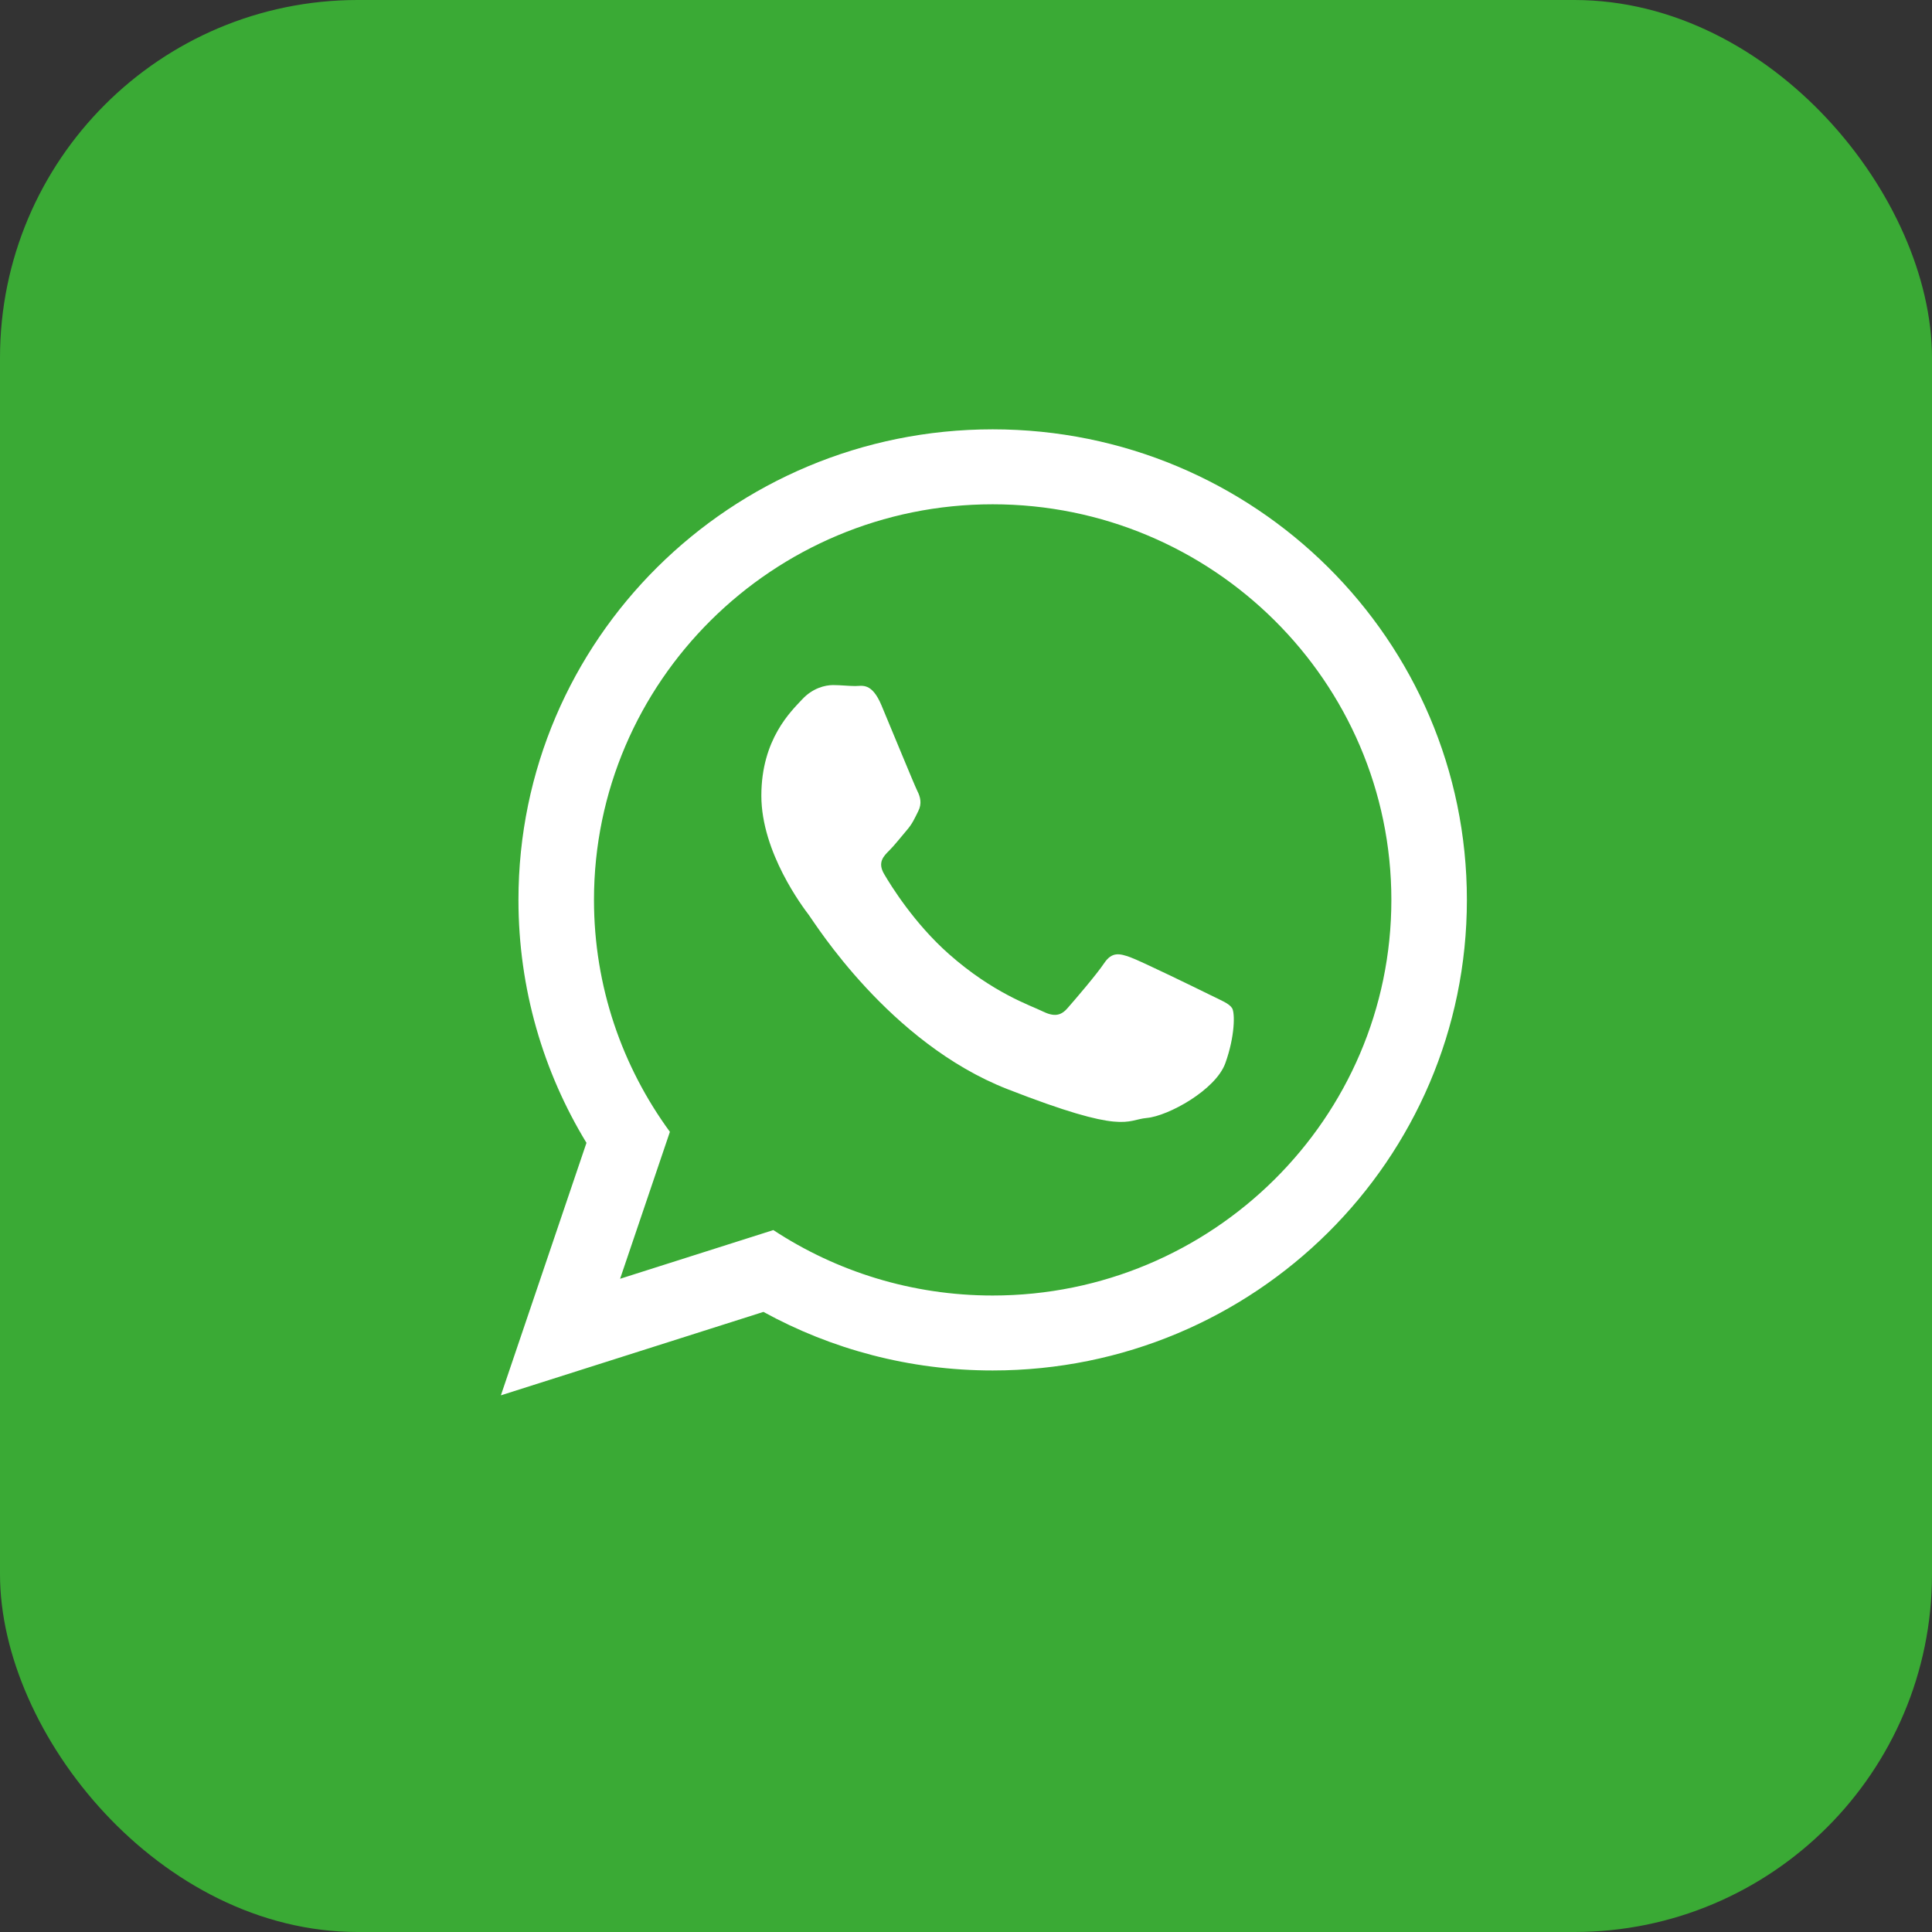
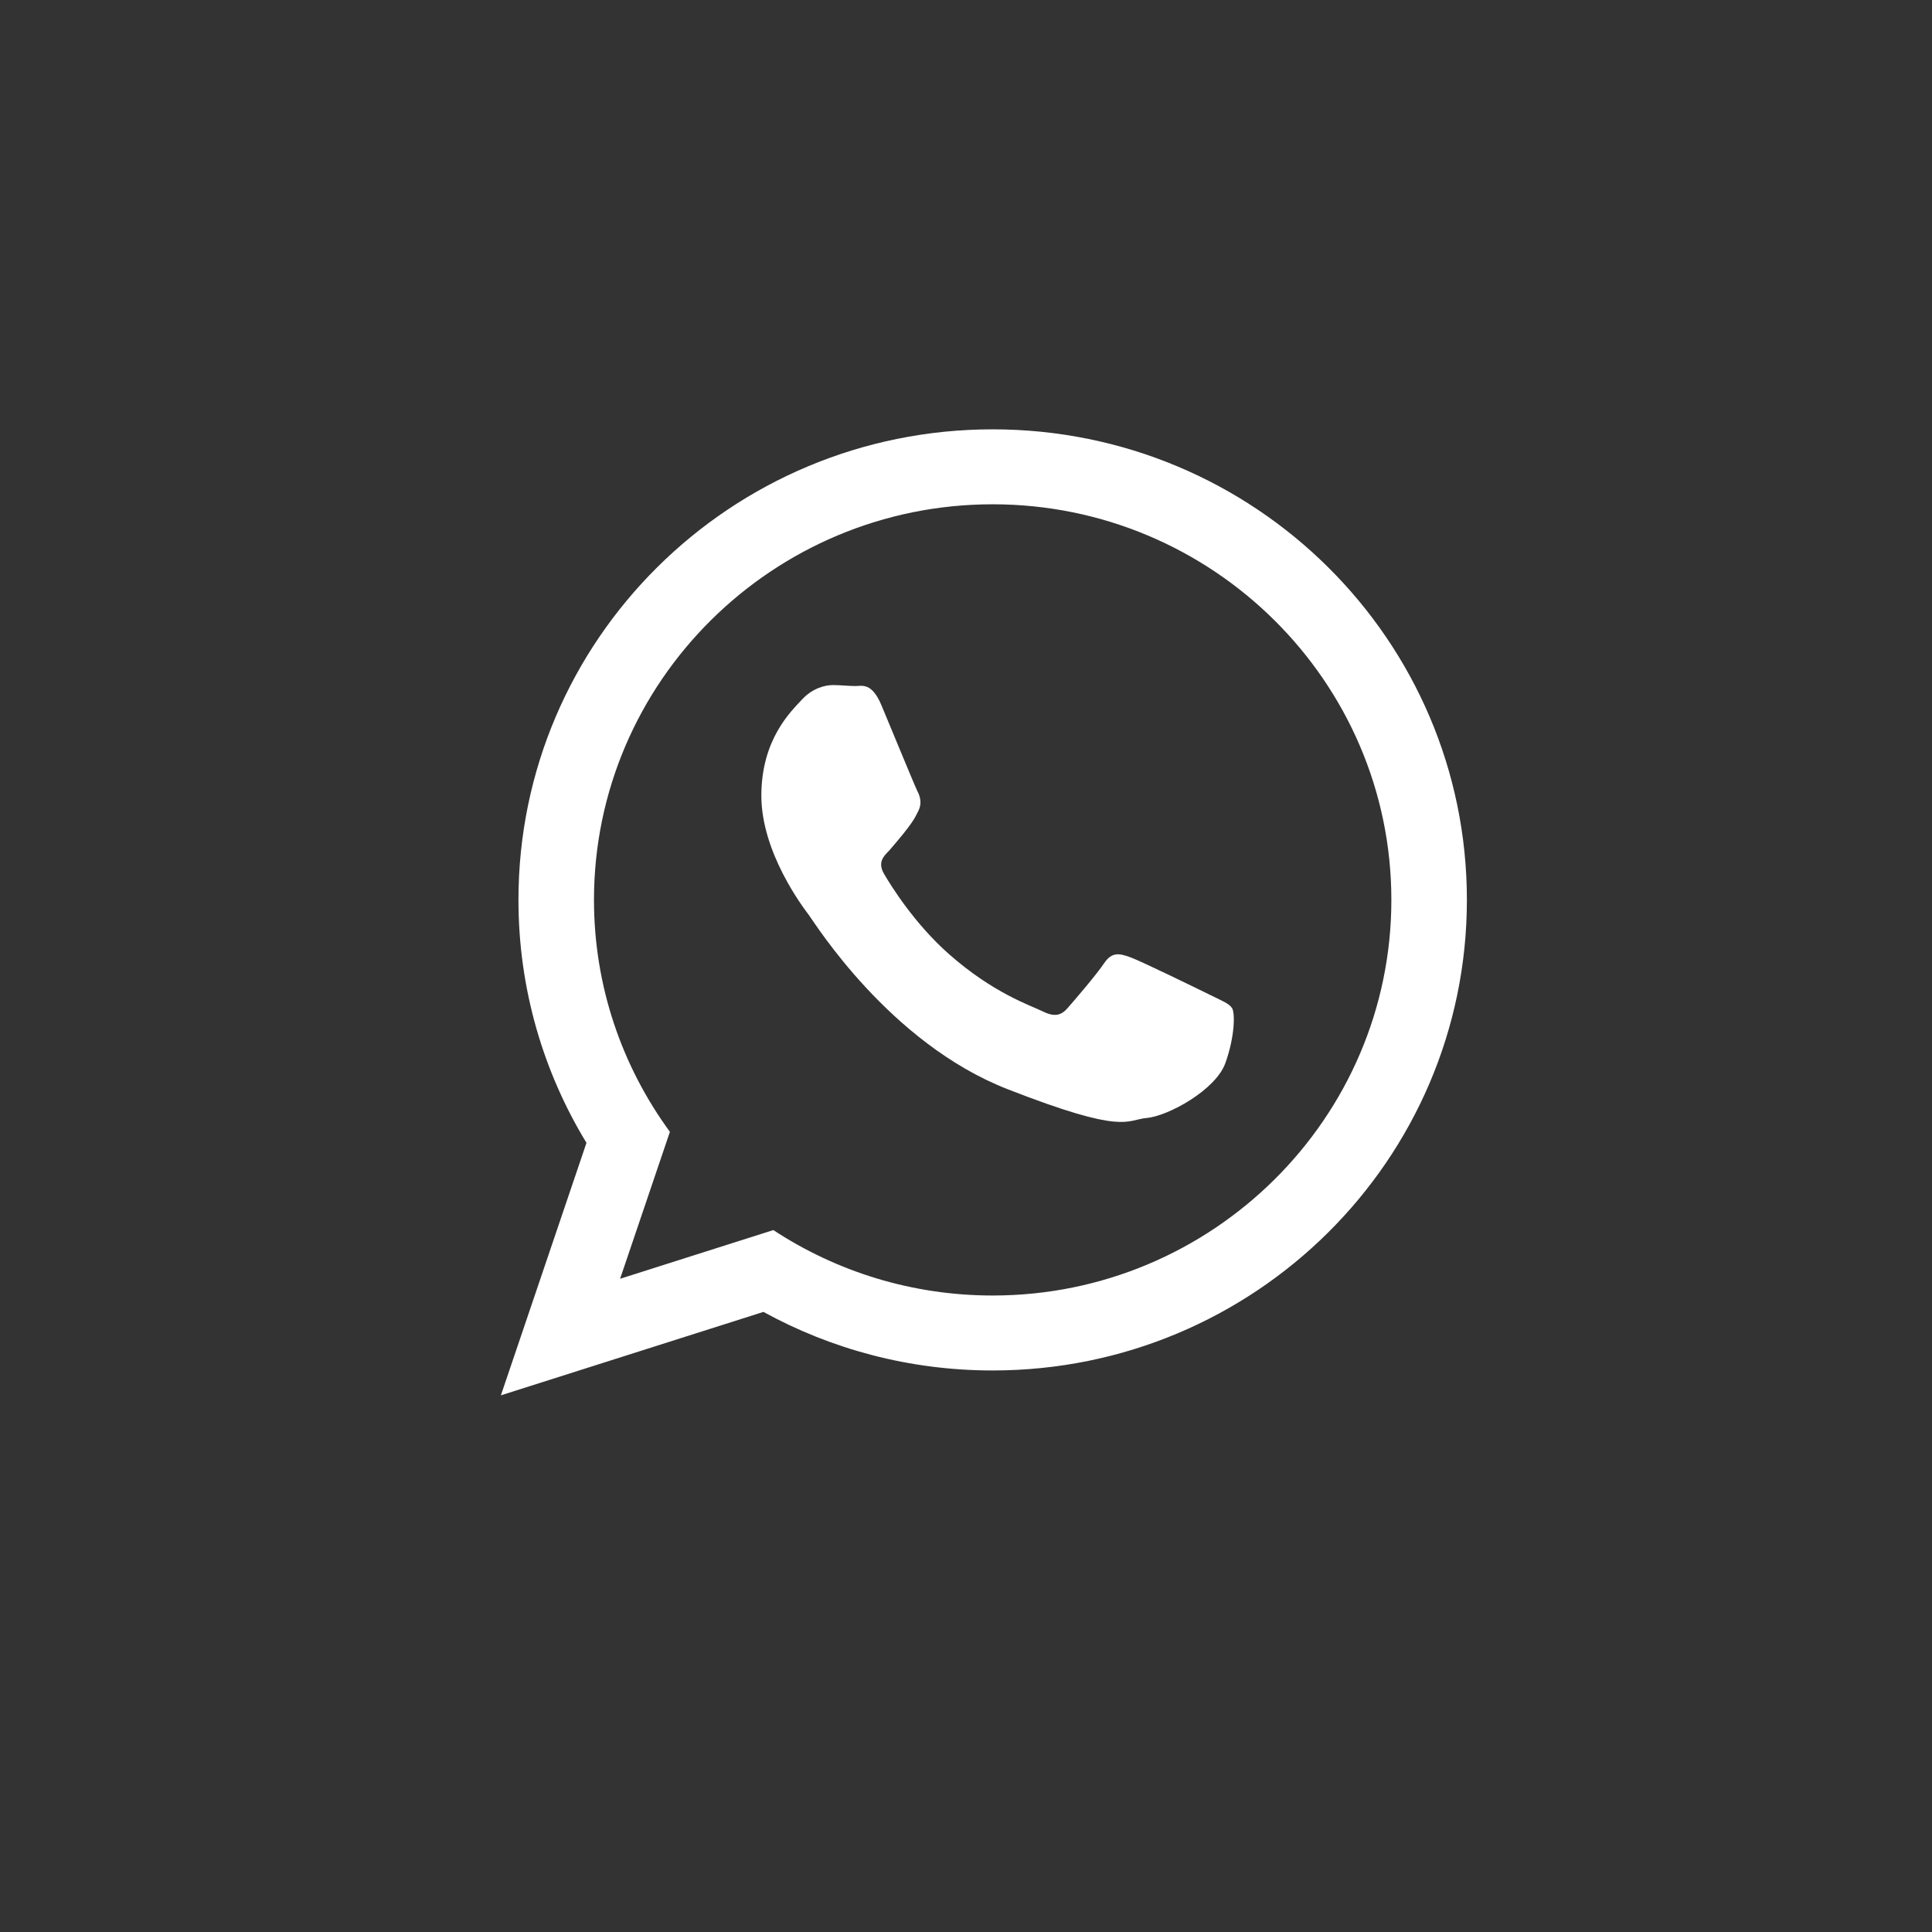
<svg xmlns="http://www.w3.org/2000/svg" width="54" height="54" viewBox="0 0 54 54" fill="none">
  <rect x="0" y="0" width="54" height="54" fill="#333333" stroke="none" />
-   <rect width="54" height="54" rx="10" fill="#3AAA35" />
-   <path d="M41 25.152C41 32.416 35.066 38.305 27.745 38.305C25.421 38.305 23.238 37.711 21.338 36.668L14 39L16.392 31.943C15.186 29.962 14.491 27.637 14.491 25.152C14.491 17.888 20.425 12 27.745 12C35.067 12 41 17.888 41 25.152ZM27.745 14.095C21.6 14.095 16.602 19.055 16.602 25.152C16.602 27.572 17.39 29.812 18.724 31.635L17.332 35.742L21.615 34.381C23.374 35.536 25.482 36.21 27.746 36.21C33.89 36.21 38.889 31.25 38.889 25.153C38.889 19.056 33.89 14.095 27.745 14.095ZM34.439 28.181C34.357 28.047 34.141 27.966 33.816 27.805C33.491 27.644 31.893 26.864 31.596 26.757C31.298 26.649 31.081 26.595 30.864 26.918C30.648 27.241 30.025 27.966 29.835 28.181C29.646 28.397 29.457 28.424 29.131 28.263C28.807 28.102 27.76 27.761 26.519 26.663C25.553 25.808 24.901 24.754 24.712 24.43C24.522 24.108 24.692 23.934 24.854 23.773C25 23.629 25.179 23.397 25.341 23.209C25.504 23.02 25.558 22.886 25.666 22.671C25.775 22.456 25.721 22.267 25.639 22.106C25.558 21.945 24.908 20.358 24.637 19.713C24.366 19.068 24.096 19.175 23.906 19.175C23.717 19.175 23.5 19.148 23.284 19.148C23.067 19.148 22.715 19.229 22.417 19.551C22.119 19.874 21.28 20.654 21.28 22.24C21.28 23.827 22.444 25.359 22.607 25.574C22.769 25.789 24.854 29.15 28.157 30.441C31.46 31.731 31.46 31.301 32.056 31.247C32.651 31.193 33.978 30.467 34.249 29.715C34.519 28.961 34.519 28.316 34.439 28.181Z" fill="white" />
+   <path d="M41 25.152C41 32.416 35.066 38.305 27.745 38.305C25.421 38.305 23.238 37.711 21.338 36.668L14 39L16.392 31.943C15.186 29.962 14.491 27.637 14.491 25.152C14.491 17.888 20.425 12 27.745 12C35.067 12 41 17.888 41 25.152ZM27.745 14.095C21.6 14.095 16.602 19.055 16.602 25.152C16.602 27.572 17.39 29.812 18.724 31.635L17.332 35.742L21.615 34.381C23.374 35.536 25.482 36.21 27.746 36.21C33.89 36.21 38.889 31.25 38.889 25.153C38.889 19.056 33.89 14.095 27.745 14.095ZM34.439 28.181C34.357 28.047 34.141 27.966 33.816 27.805C33.491 27.644 31.893 26.864 31.596 26.757C31.298 26.649 31.081 26.595 30.864 26.918C30.648 27.241 30.025 27.966 29.835 28.181C29.646 28.397 29.457 28.424 29.131 28.263C28.807 28.102 27.76 27.761 26.519 26.663C25.553 25.808 24.901 24.754 24.712 24.43C24.522 24.108 24.692 23.934 24.854 23.773C25.504 23.02 25.558 22.886 25.666 22.671C25.775 22.456 25.721 22.267 25.639 22.106C25.558 21.945 24.908 20.358 24.637 19.713C24.366 19.068 24.096 19.175 23.906 19.175C23.717 19.175 23.5 19.148 23.284 19.148C23.067 19.148 22.715 19.229 22.417 19.551C22.119 19.874 21.28 20.654 21.28 22.24C21.28 23.827 22.444 25.359 22.607 25.574C22.769 25.789 24.854 29.15 28.157 30.441C31.46 31.731 31.46 31.301 32.056 31.247C32.651 31.193 33.978 30.467 34.249 29.715C34.519 28.961 34.519 28.316 34.439 28.181Z" fill="white" />
</svg>